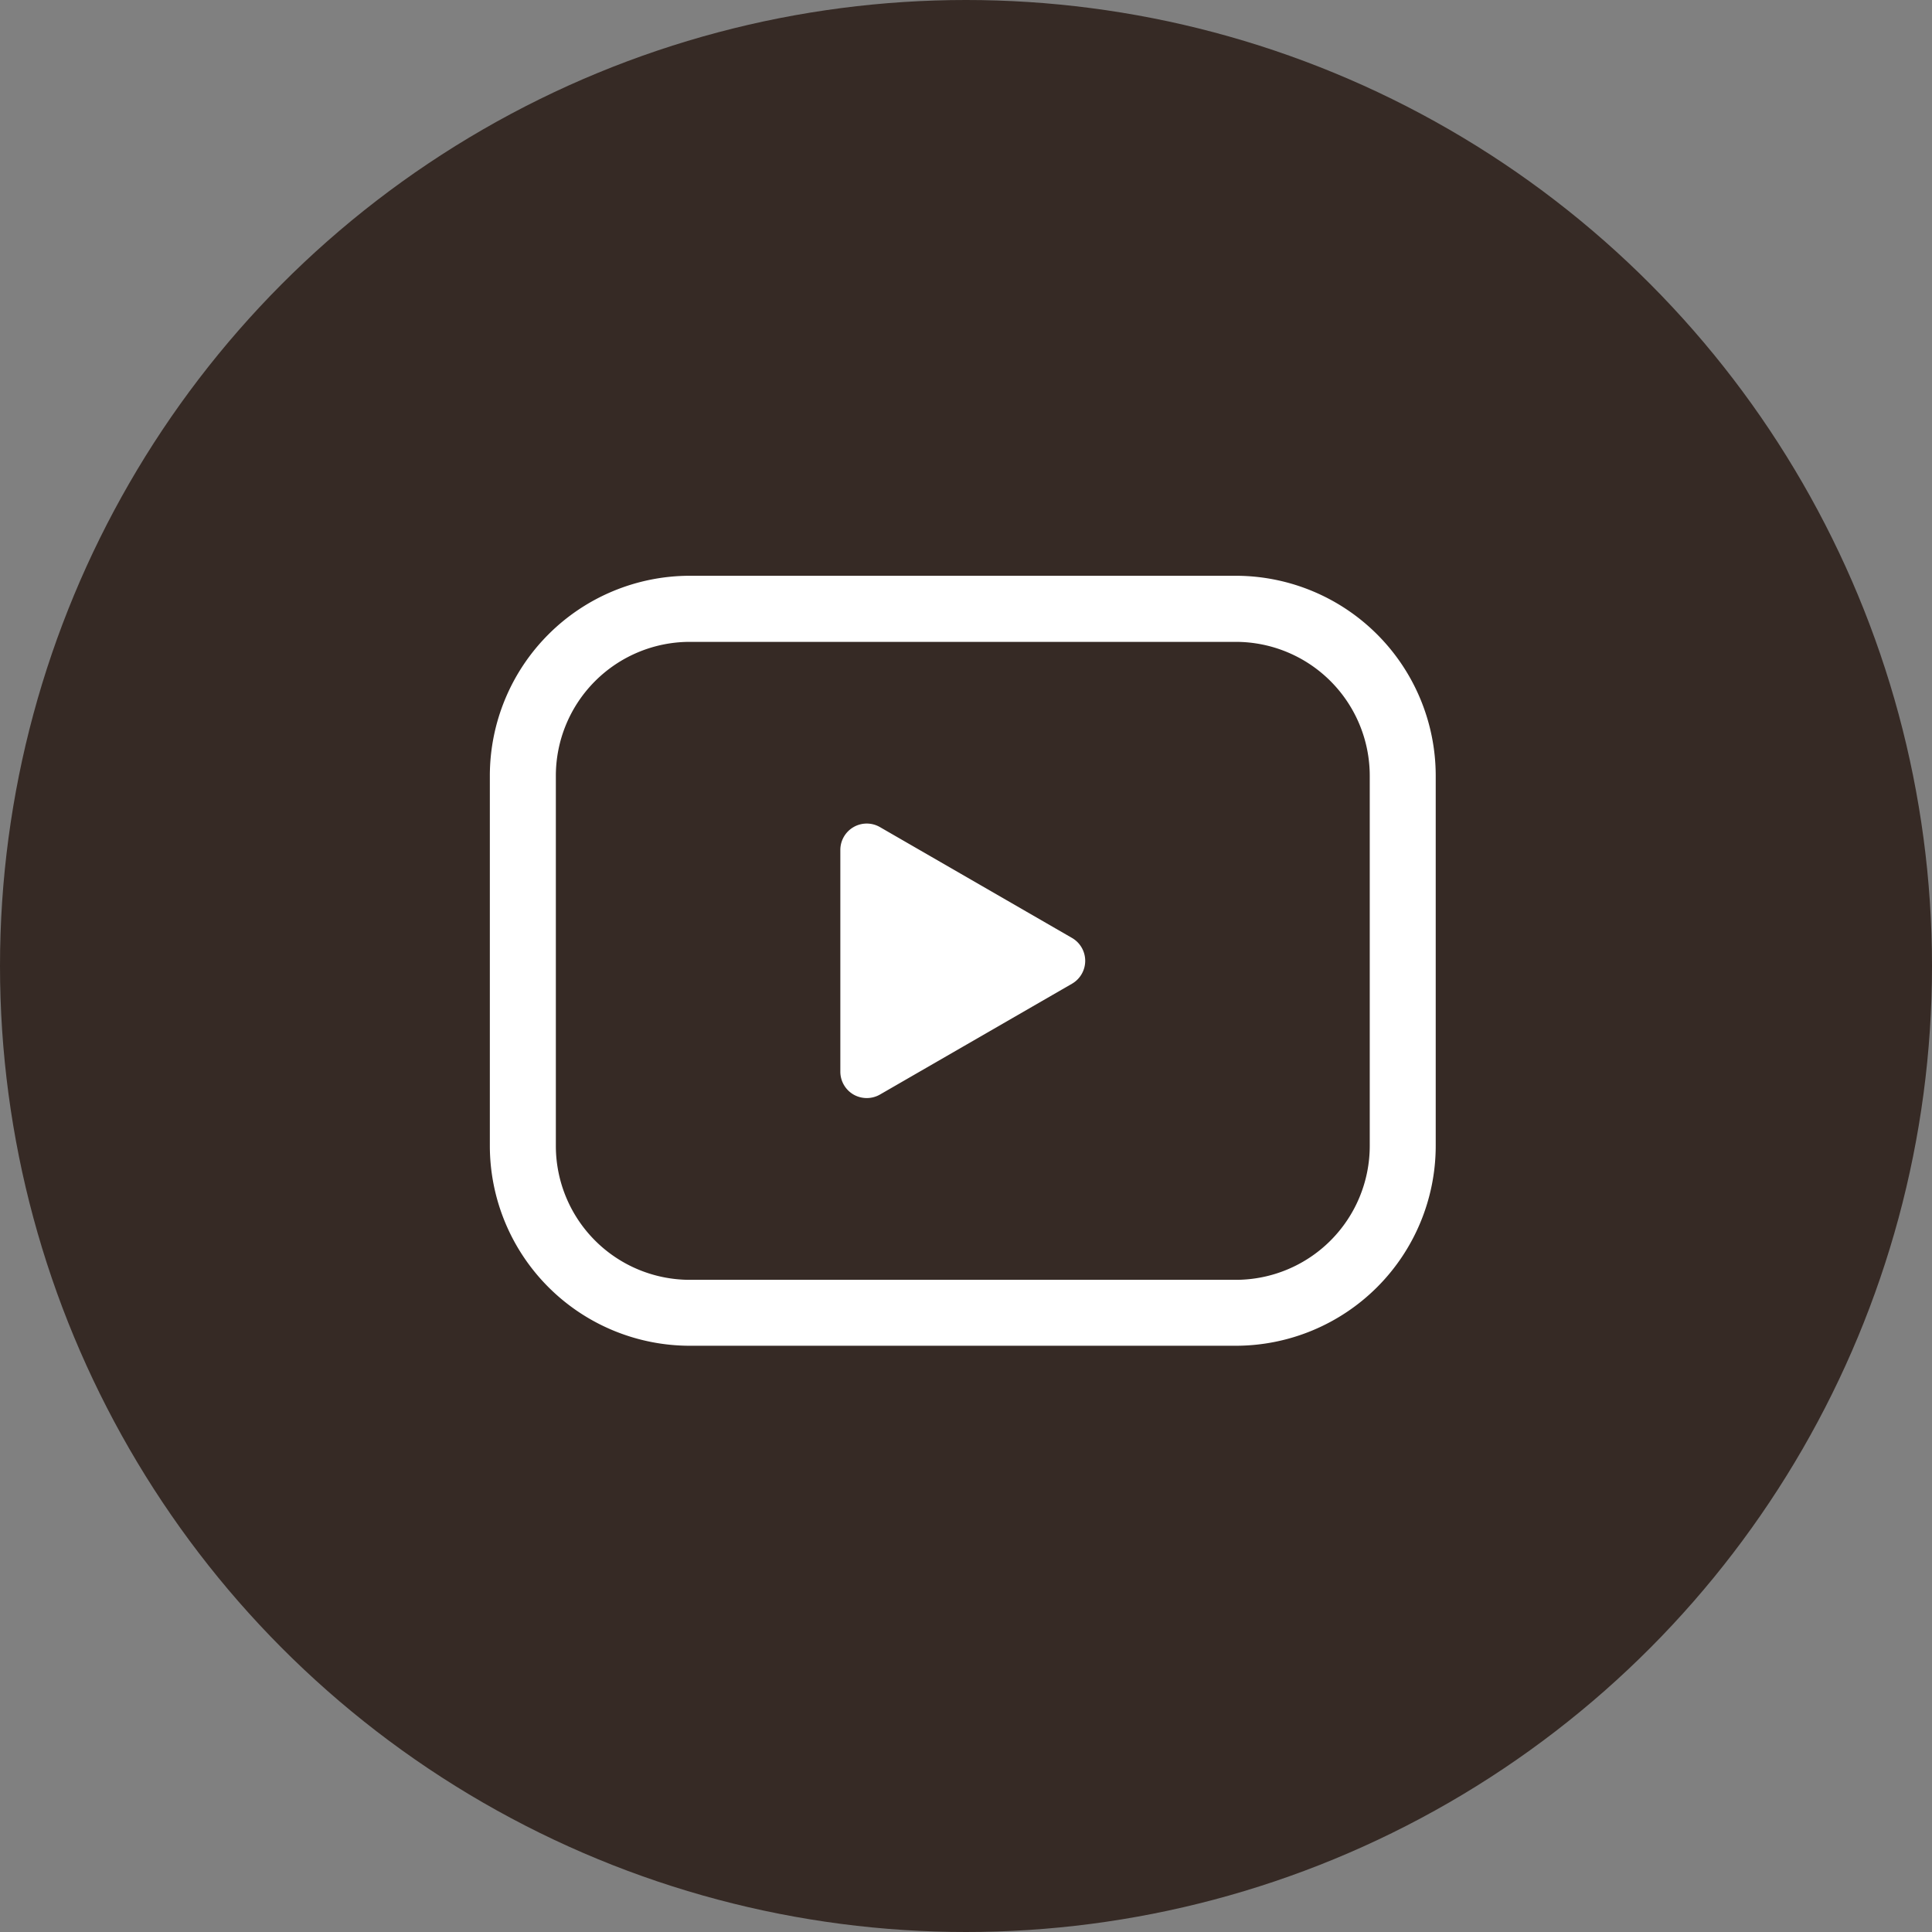
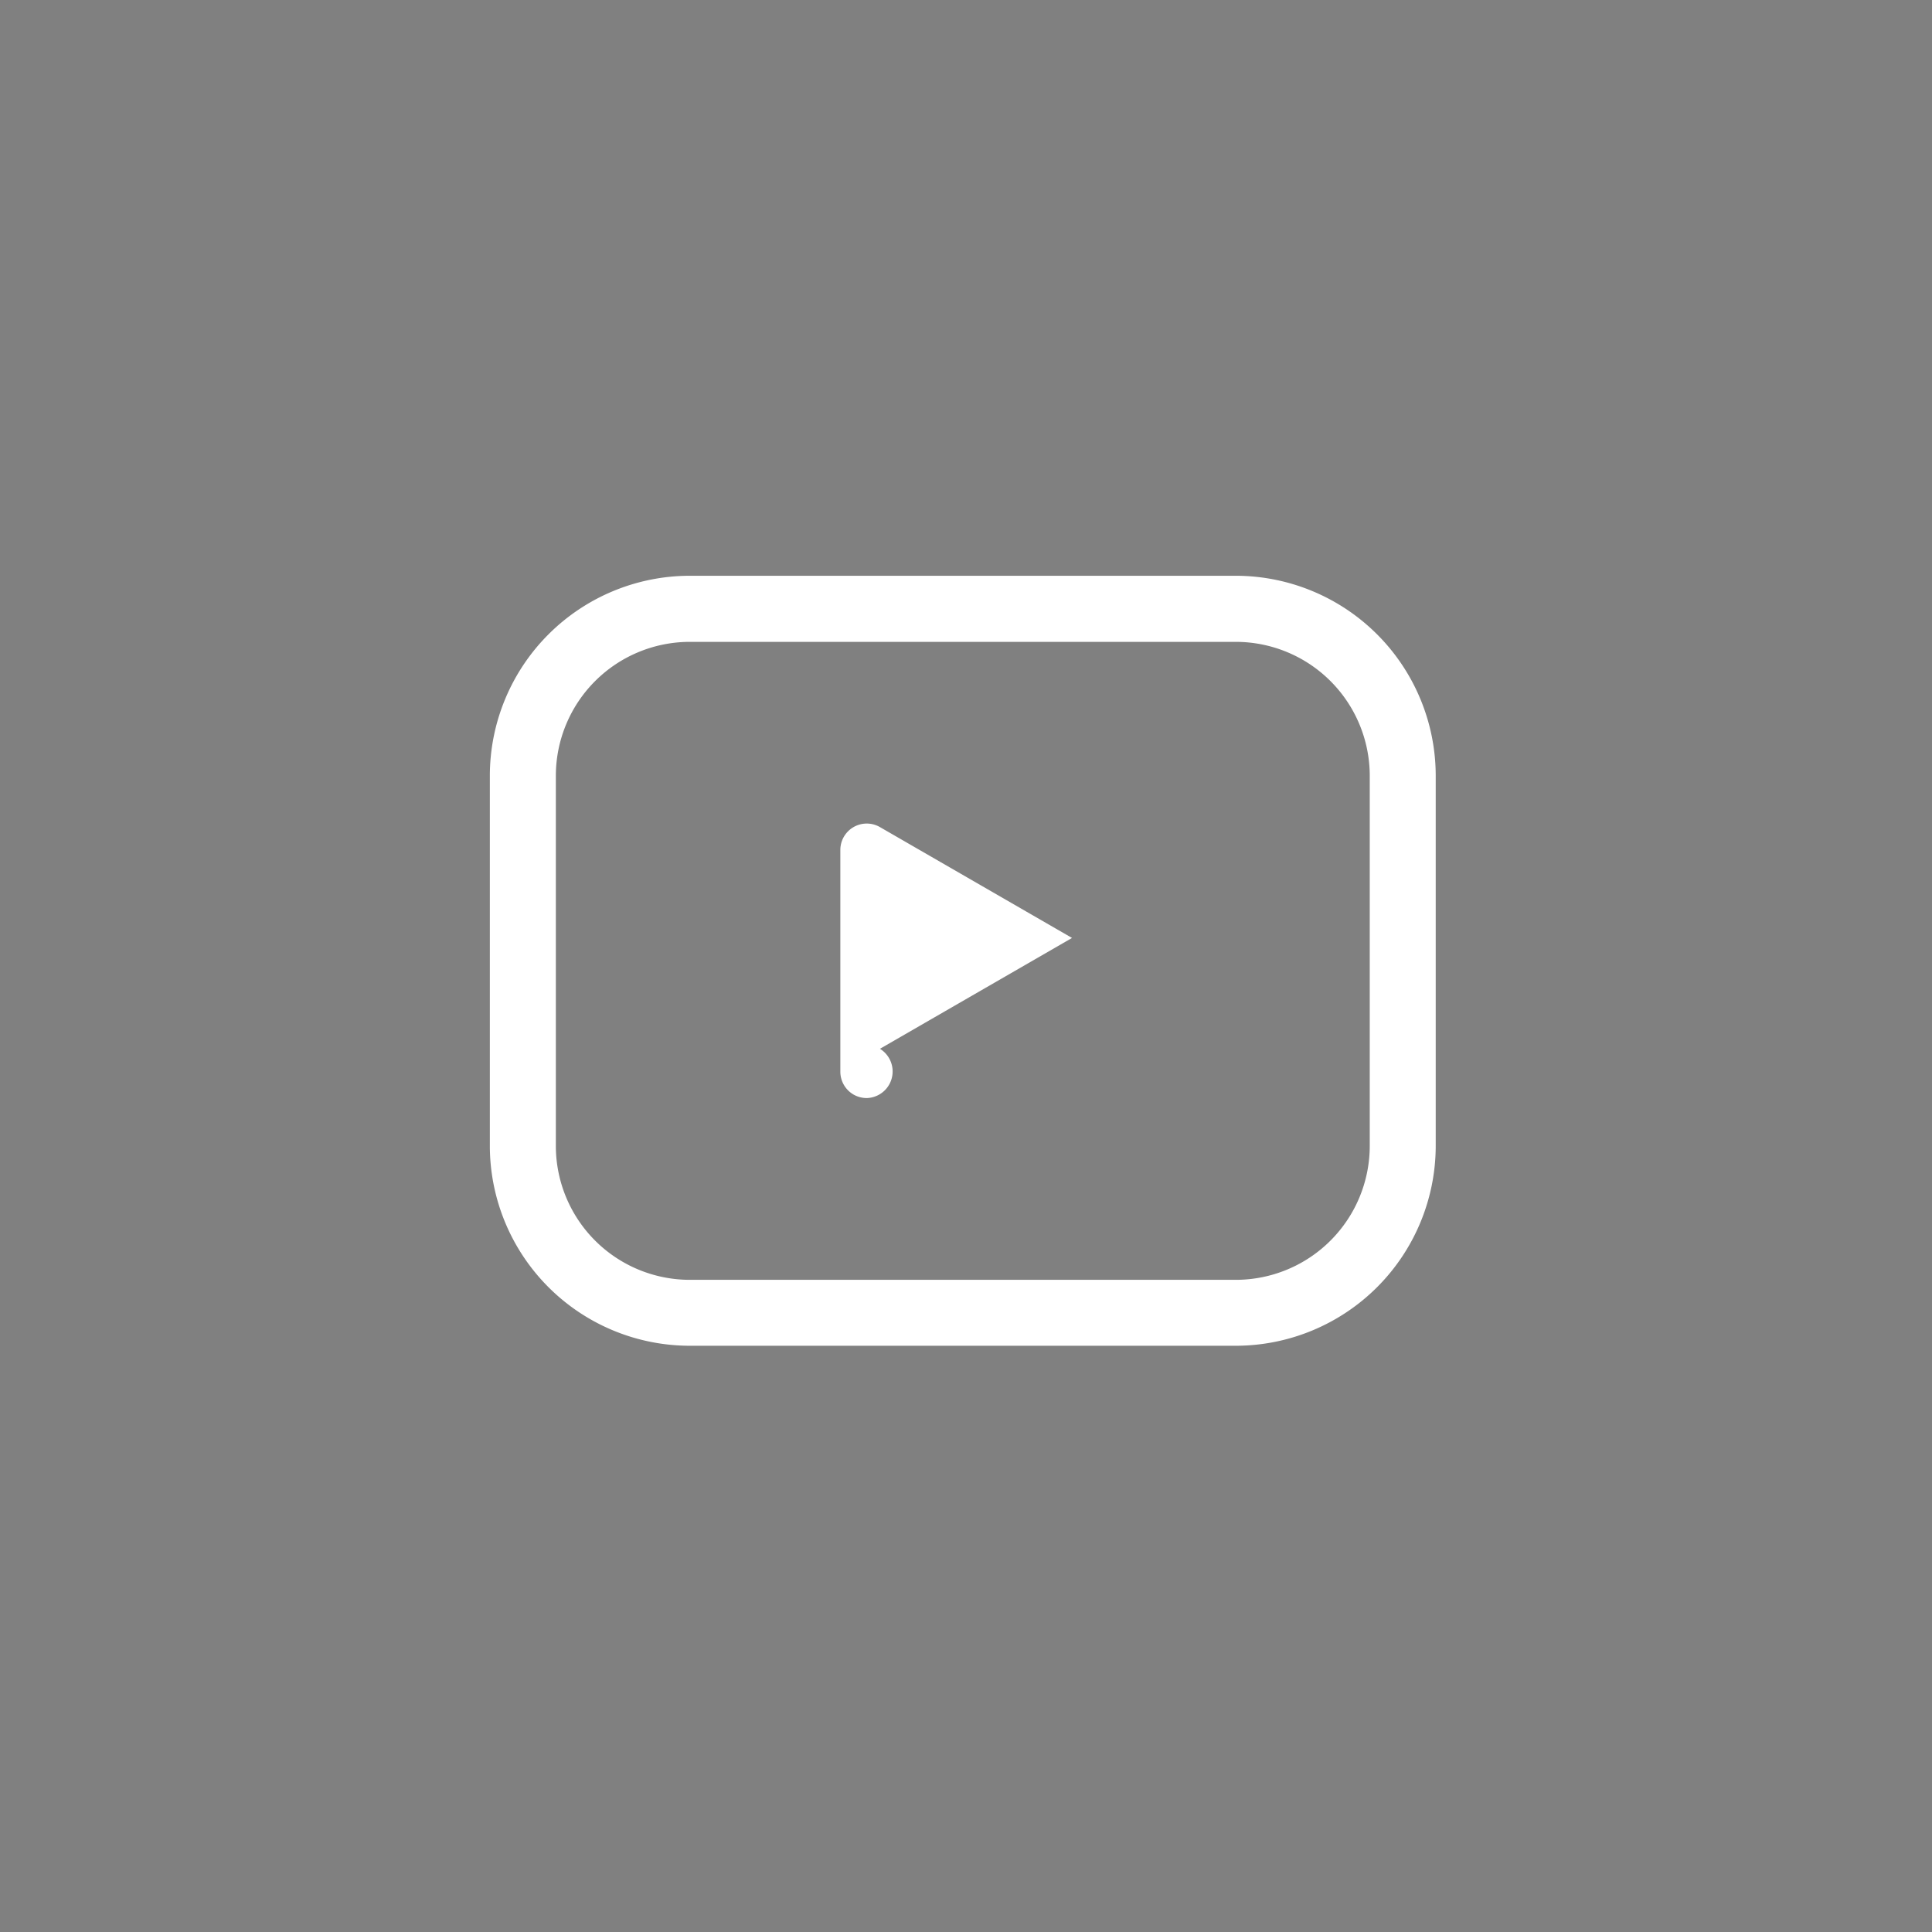
<svg xmlns="http://www.w3.org/2000/svg" width="48" height="48" viewBox="0 0 48 48">
  <rect x="0" y="0" width="48" height="48" fill="#808080" stroke="none" />
  <g id="그룹_203" data-name="그룹 203" transform="translate(-999.951 -4789)">
-     <circle id="타원_28" data-name="타원 28" cx="24" cy="24" r="24" transform="translate(999.951 4789)" fill="#362a25" />
    <g id="그룹_13" data-name="그룹 13" transform="translate(1008.569 4797.569)">
      <path id="패스_38" data-name="패스 38" d="M0,0H30.6V30.6H0Z" transform="translate(0 0)" fill="#df0000" opacity="0" />
      <g id="그룹_158" data-name="그룹 158" transform="translate(3.552 5.738)">
        <path id="패스_194" data-name="패스 194" d="M178.035,128.628H164.465a4.971,4.971,0,0,1-4.965-4.965v-9.2a4.971,4.971,0,0,1,4.965-4.965h13.571A4.971,4.971,0,0,1,183,114.465v9.2A4.971,4.971,0,0,1,178.035,128.628ZM164.465,111.14a3.329,3.329,0,0,0-3.325,3.325v9.2a3.329,3.329,0,0,0,3.325,3.325h13.571a3.329,3.329,0,0,0,3.325-3.325v-9.2a3.329,3.329,0,0,0-3.325-3.325Z" transform="translate(-159.5 -109.5)" fill="#fff" />
-         <path id="패스_195" data-name="패스 195" d="M168.123,121.95a.664.664,0,0,1-.328-.087.657.657,0,0,1-.328-.568v-5.509a.656.656,0,0,1,.984-.568l4.772,2.754a.657.657,0,0,1,0,1.137l-4.772,2.754A.661.661,0,0,1,168.123,121.95Z" transform="translate(-158.759 -108.976)" fill="#fff" />
+         <path id="패스_195" data-name="패스 195" d="M168.123,121.95a.664.664,0,0,1-.328-.087.657.657,0,0,1-.328-.568v-5.509a.656.656,0,0,1,.984-.568l4.772,2.754l-4.772,2.754A.661.661,0,0,1,168.123,121.95Z" transform="translate(-158.759 -108.976)" fill="#fff" />
      </g>
    </g>
  </g>
</svg>